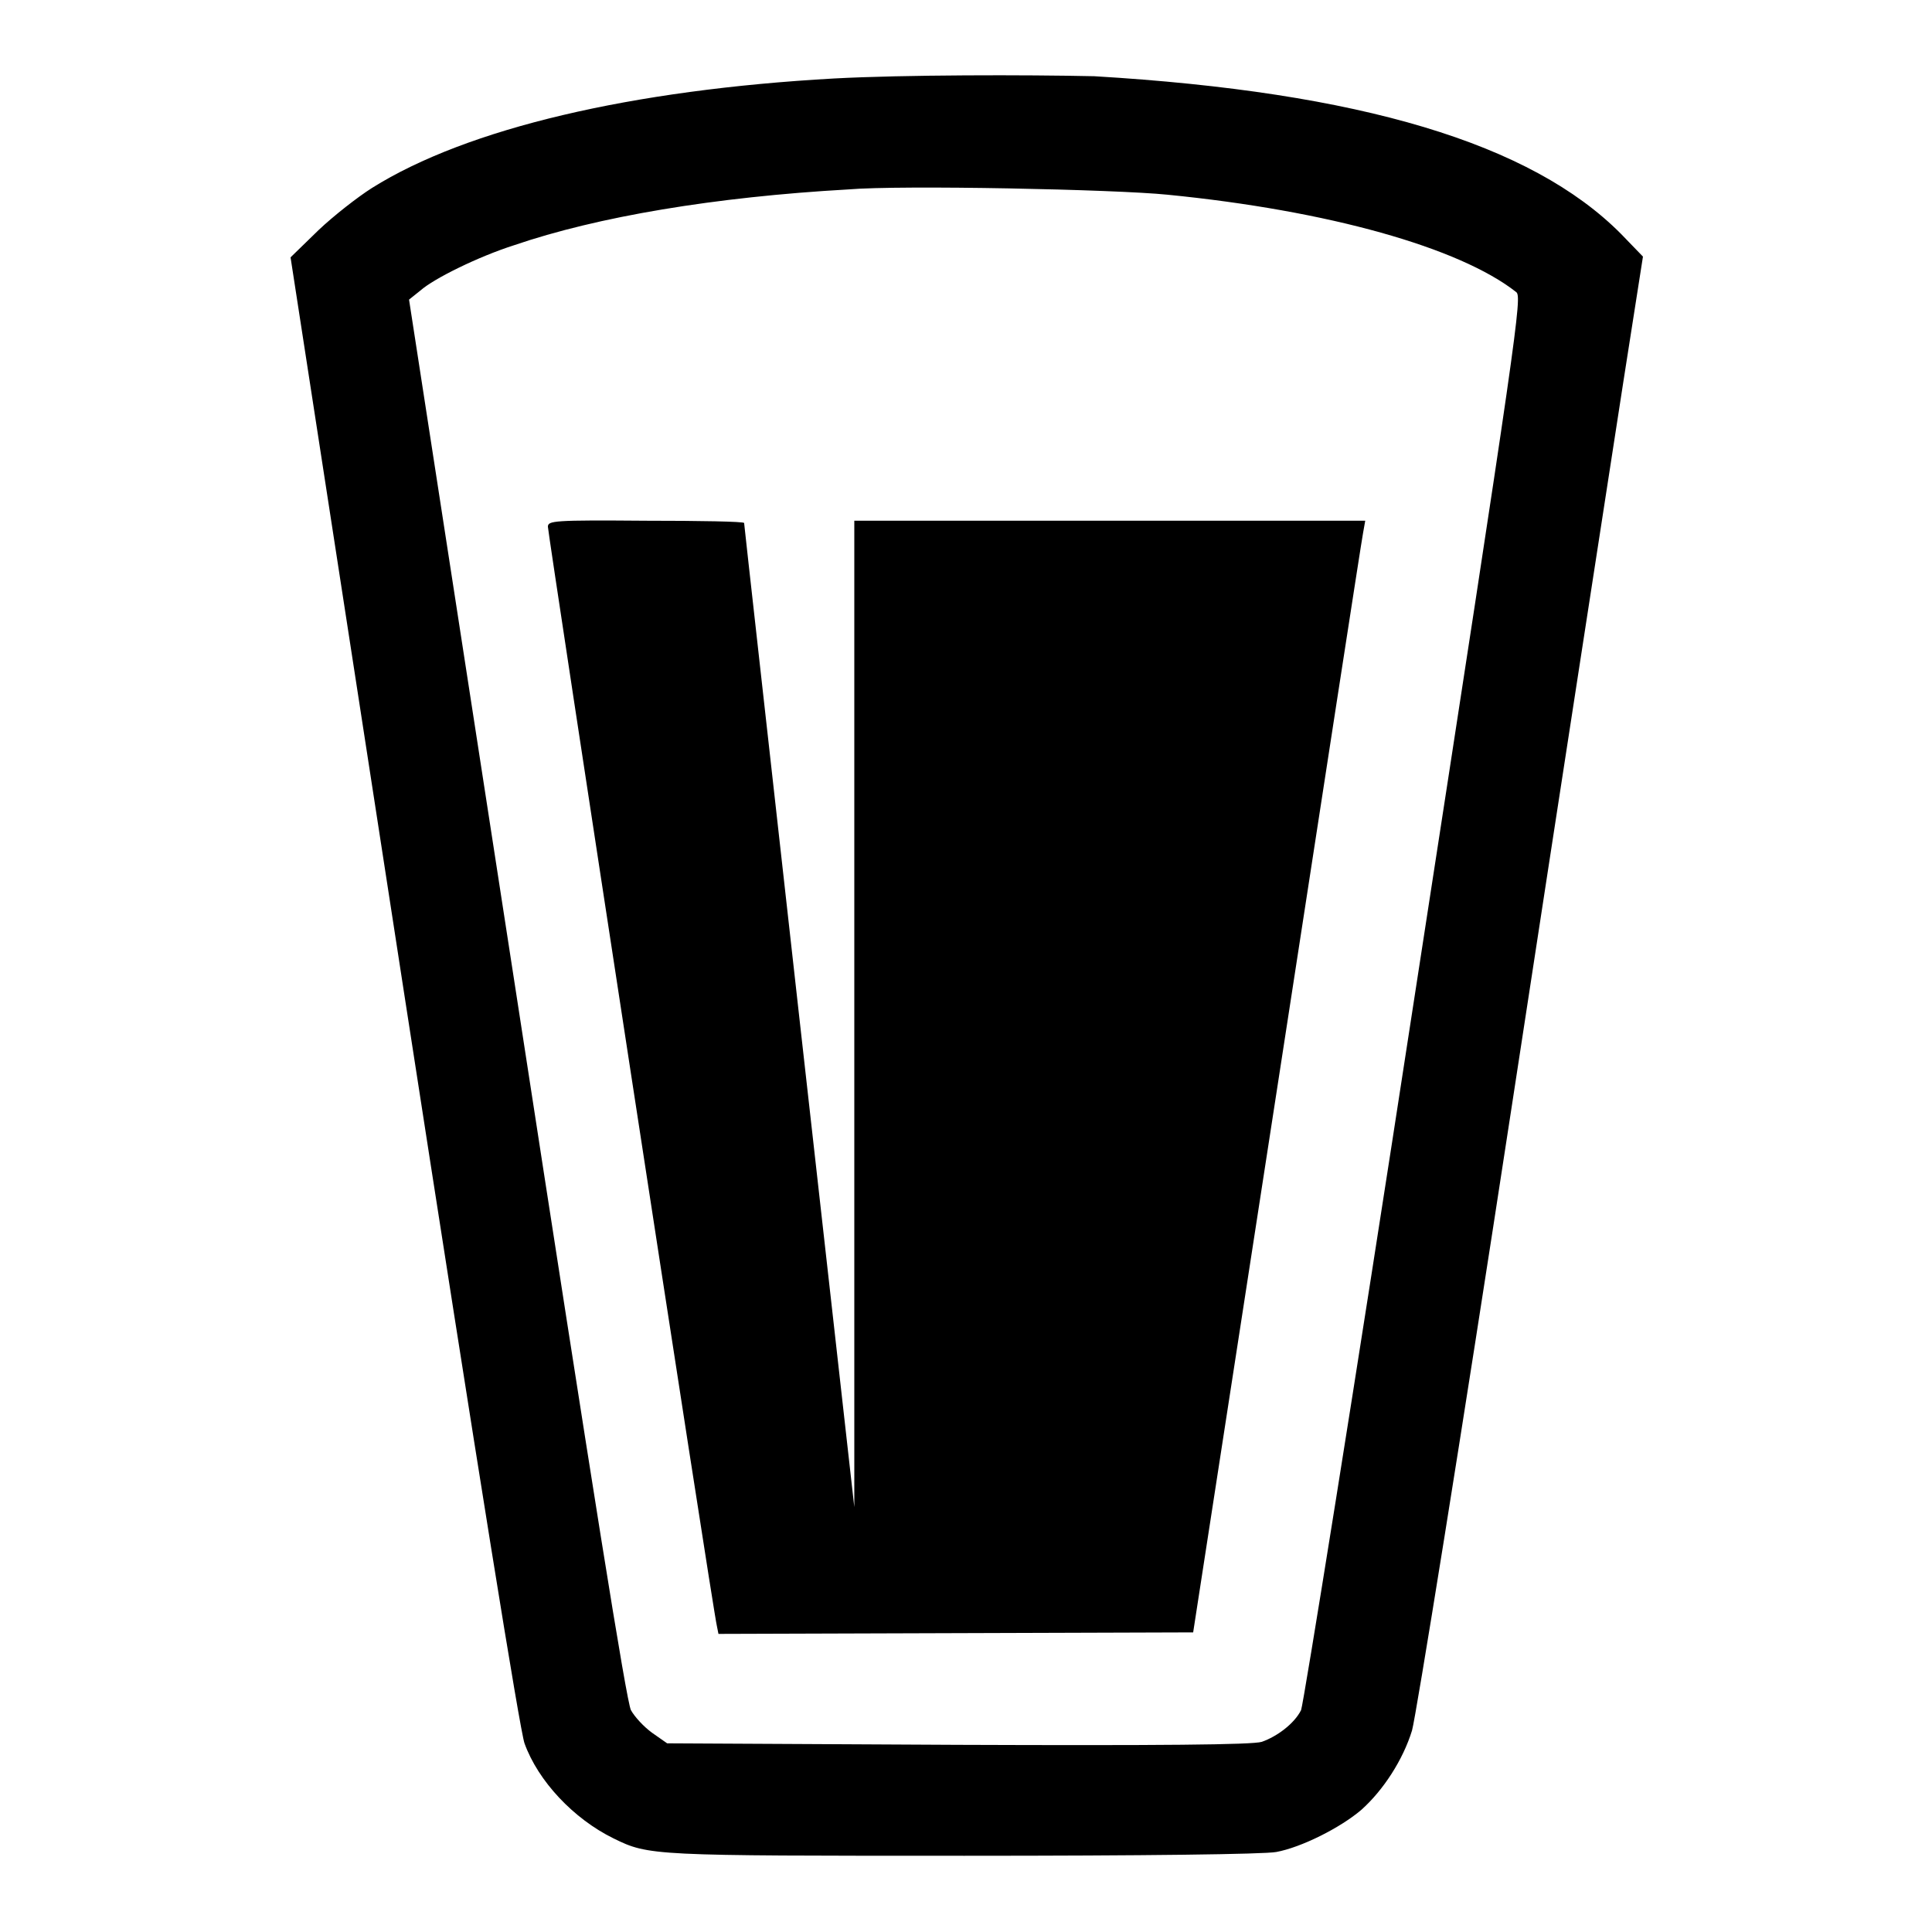
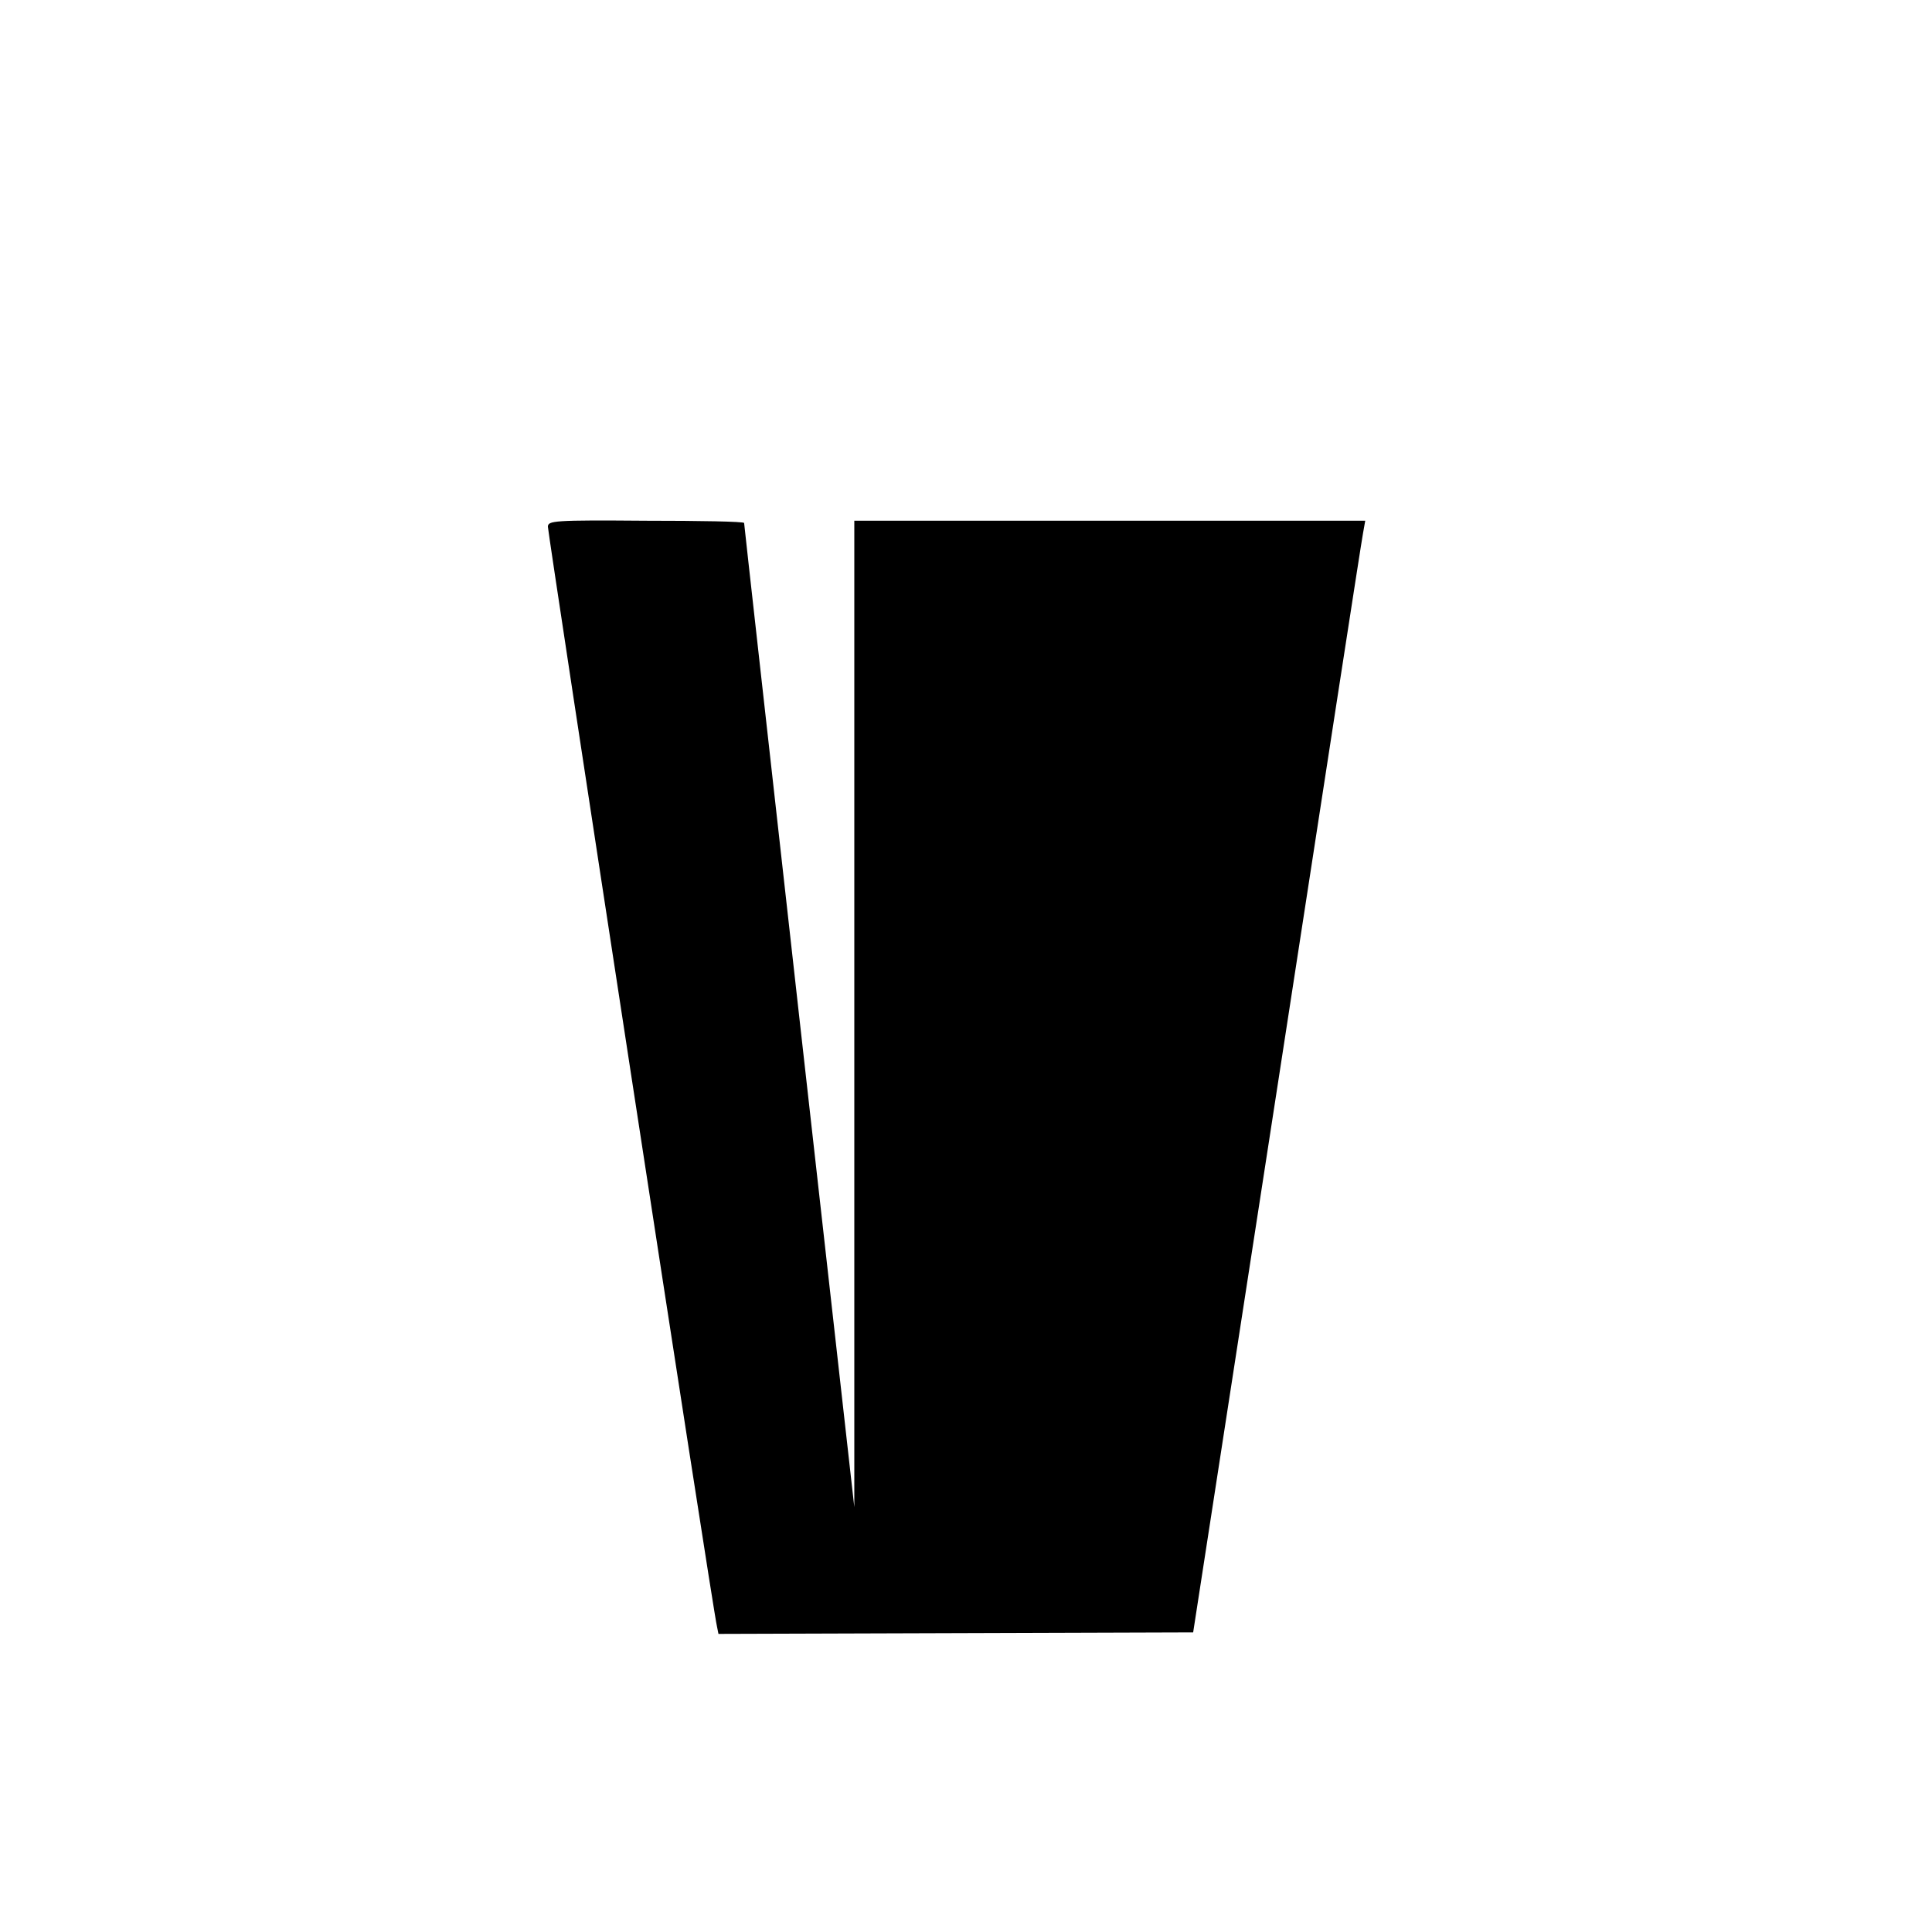
<svg xmlns="http://www.w3.org/2000/svg" version="1.1" x="0px" y="0px" viewBox="0 0 256 256" enable-background="new 0 0 256 256" xml:space="preserve">
  <g>
    <g>
      <g>
-         <path fill="#000000" d="M110.5,10.4c-26.8,1.5-48.6,6.6-61.2,14.5c-1.9,1.2-5.1,3.7-7.1,5.6l-3.7,3.6l15,97.2c10,64.7,15.4,98,16,99.7c1.8,5,6.5,10,11.8,12.6c4.7,2.3,5,2.3,46.5,2.3c23.9,0,39.7-0.2,41.3-0.5c3.3-0.6,8.5-3.2,11.3-5.6c2.9-2.6,5.5-6.6,6.7-10.5c0.5-1.7,6.5-38.8,13.2-82.6c6.7-43.8,13.4-87,14.8-96.1l2.6-16.6l-2.9-3c-11.9-12-34.5-18.8-69.8-20.9C136,9.9,119.8,9.9,110.5,10.4z M154.7,25.8c21.3,2.1,38.7,7,46.2,12.9c0.8,0.6,0.3,4.2-13.5,93.6c-8,52.1-14.7,93.6-15,94.3c-0.9,1.8-3.2,3.5-5.2,4.2c-1.2,0.4-13.7,0.5-40.3,0.4L88.4,231l-2-1.4c-1.1-0.8-2.3-2.1-2.8-3c-0.6-1.2-5-28.7-15.1-94.3L54.2,39.7l1.5-1.2c1.8-1.6,7.7-4.5,12.4-6c11.1-3.8,26.6-6.4,44.3-7.4C119.4,24.5,147.9,25.1,154.7,25.8z" />
        <path fill="#000000" d="M72.6,69.8c0,0.9,21.9,143.9,22.4,145.7l0.2,1l31.5-0.1l31.4-0.1l11.1-71.9c6.1-39.6,11.2-72.7,11.4-73.7l0.3-1.7h-33.9h-33.8l0,65.3l0,65.4l-7.3-65c-4-35.8-7.3-65.2-7.3-65.4c0-0.2-5.9-0.3-13-0.3C73.3,68.9,72.6,69,72.6,69.8z" />
      </g>
    </g>
  </g>
</svg>